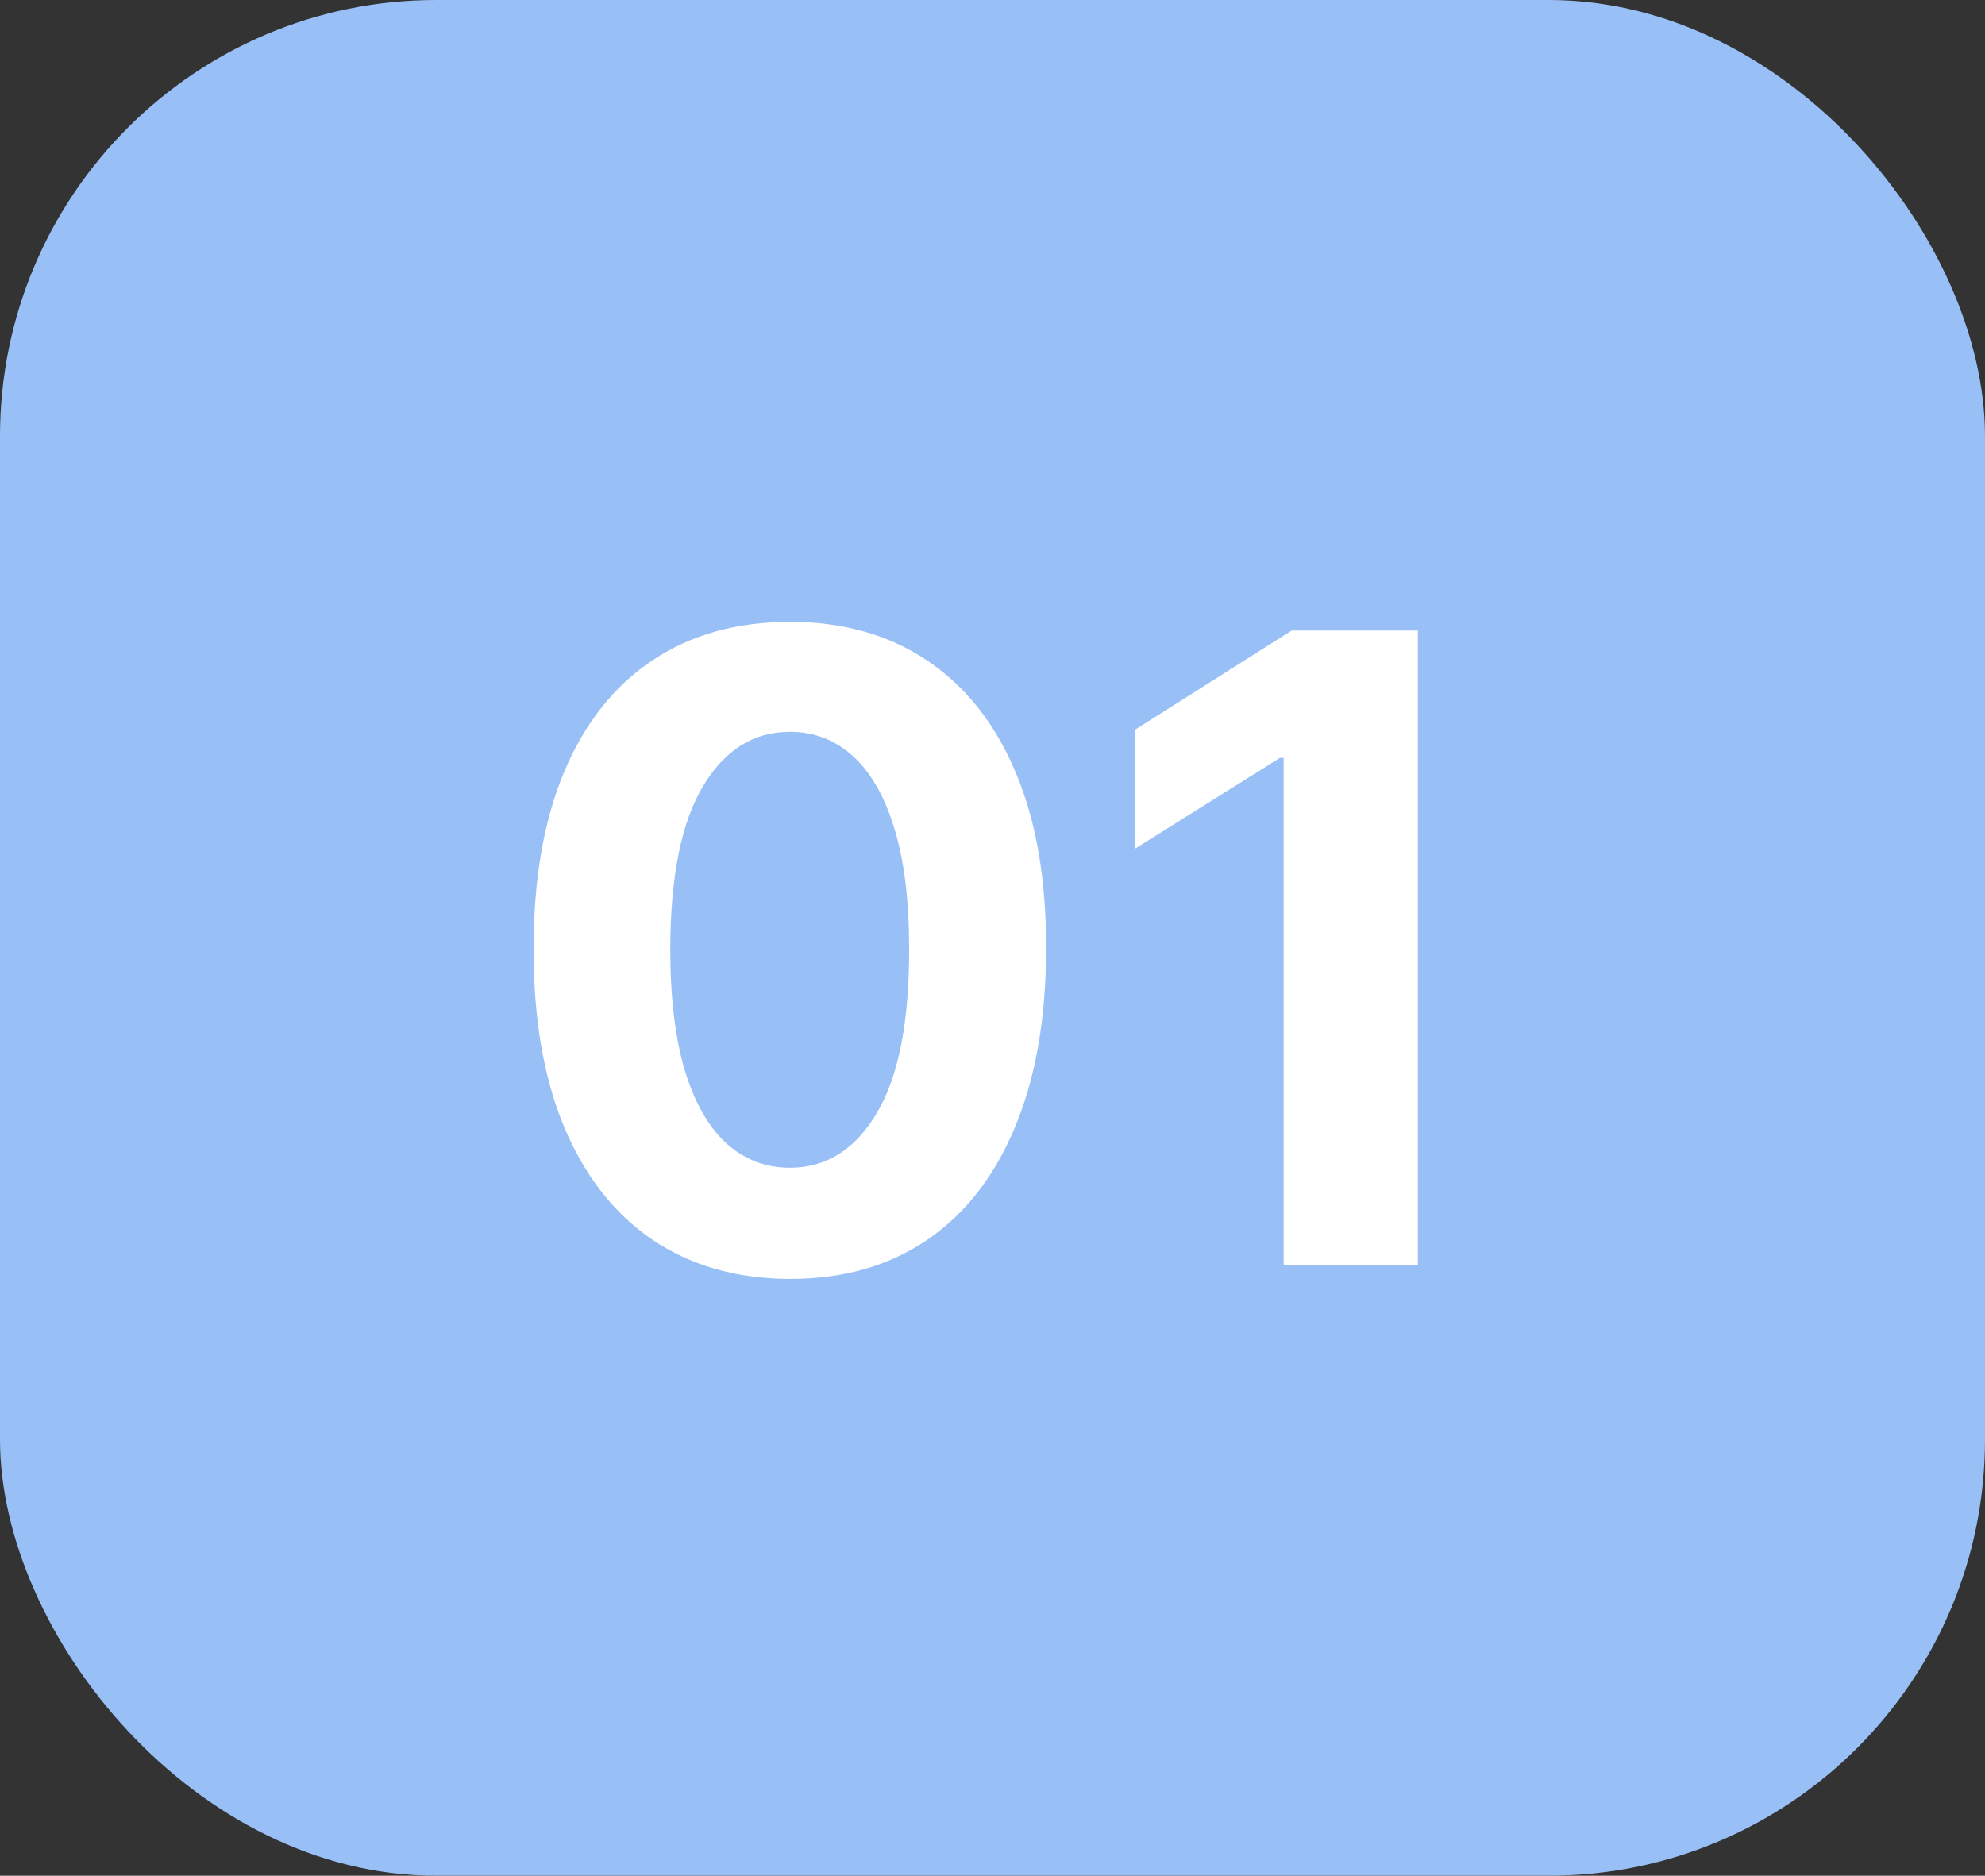
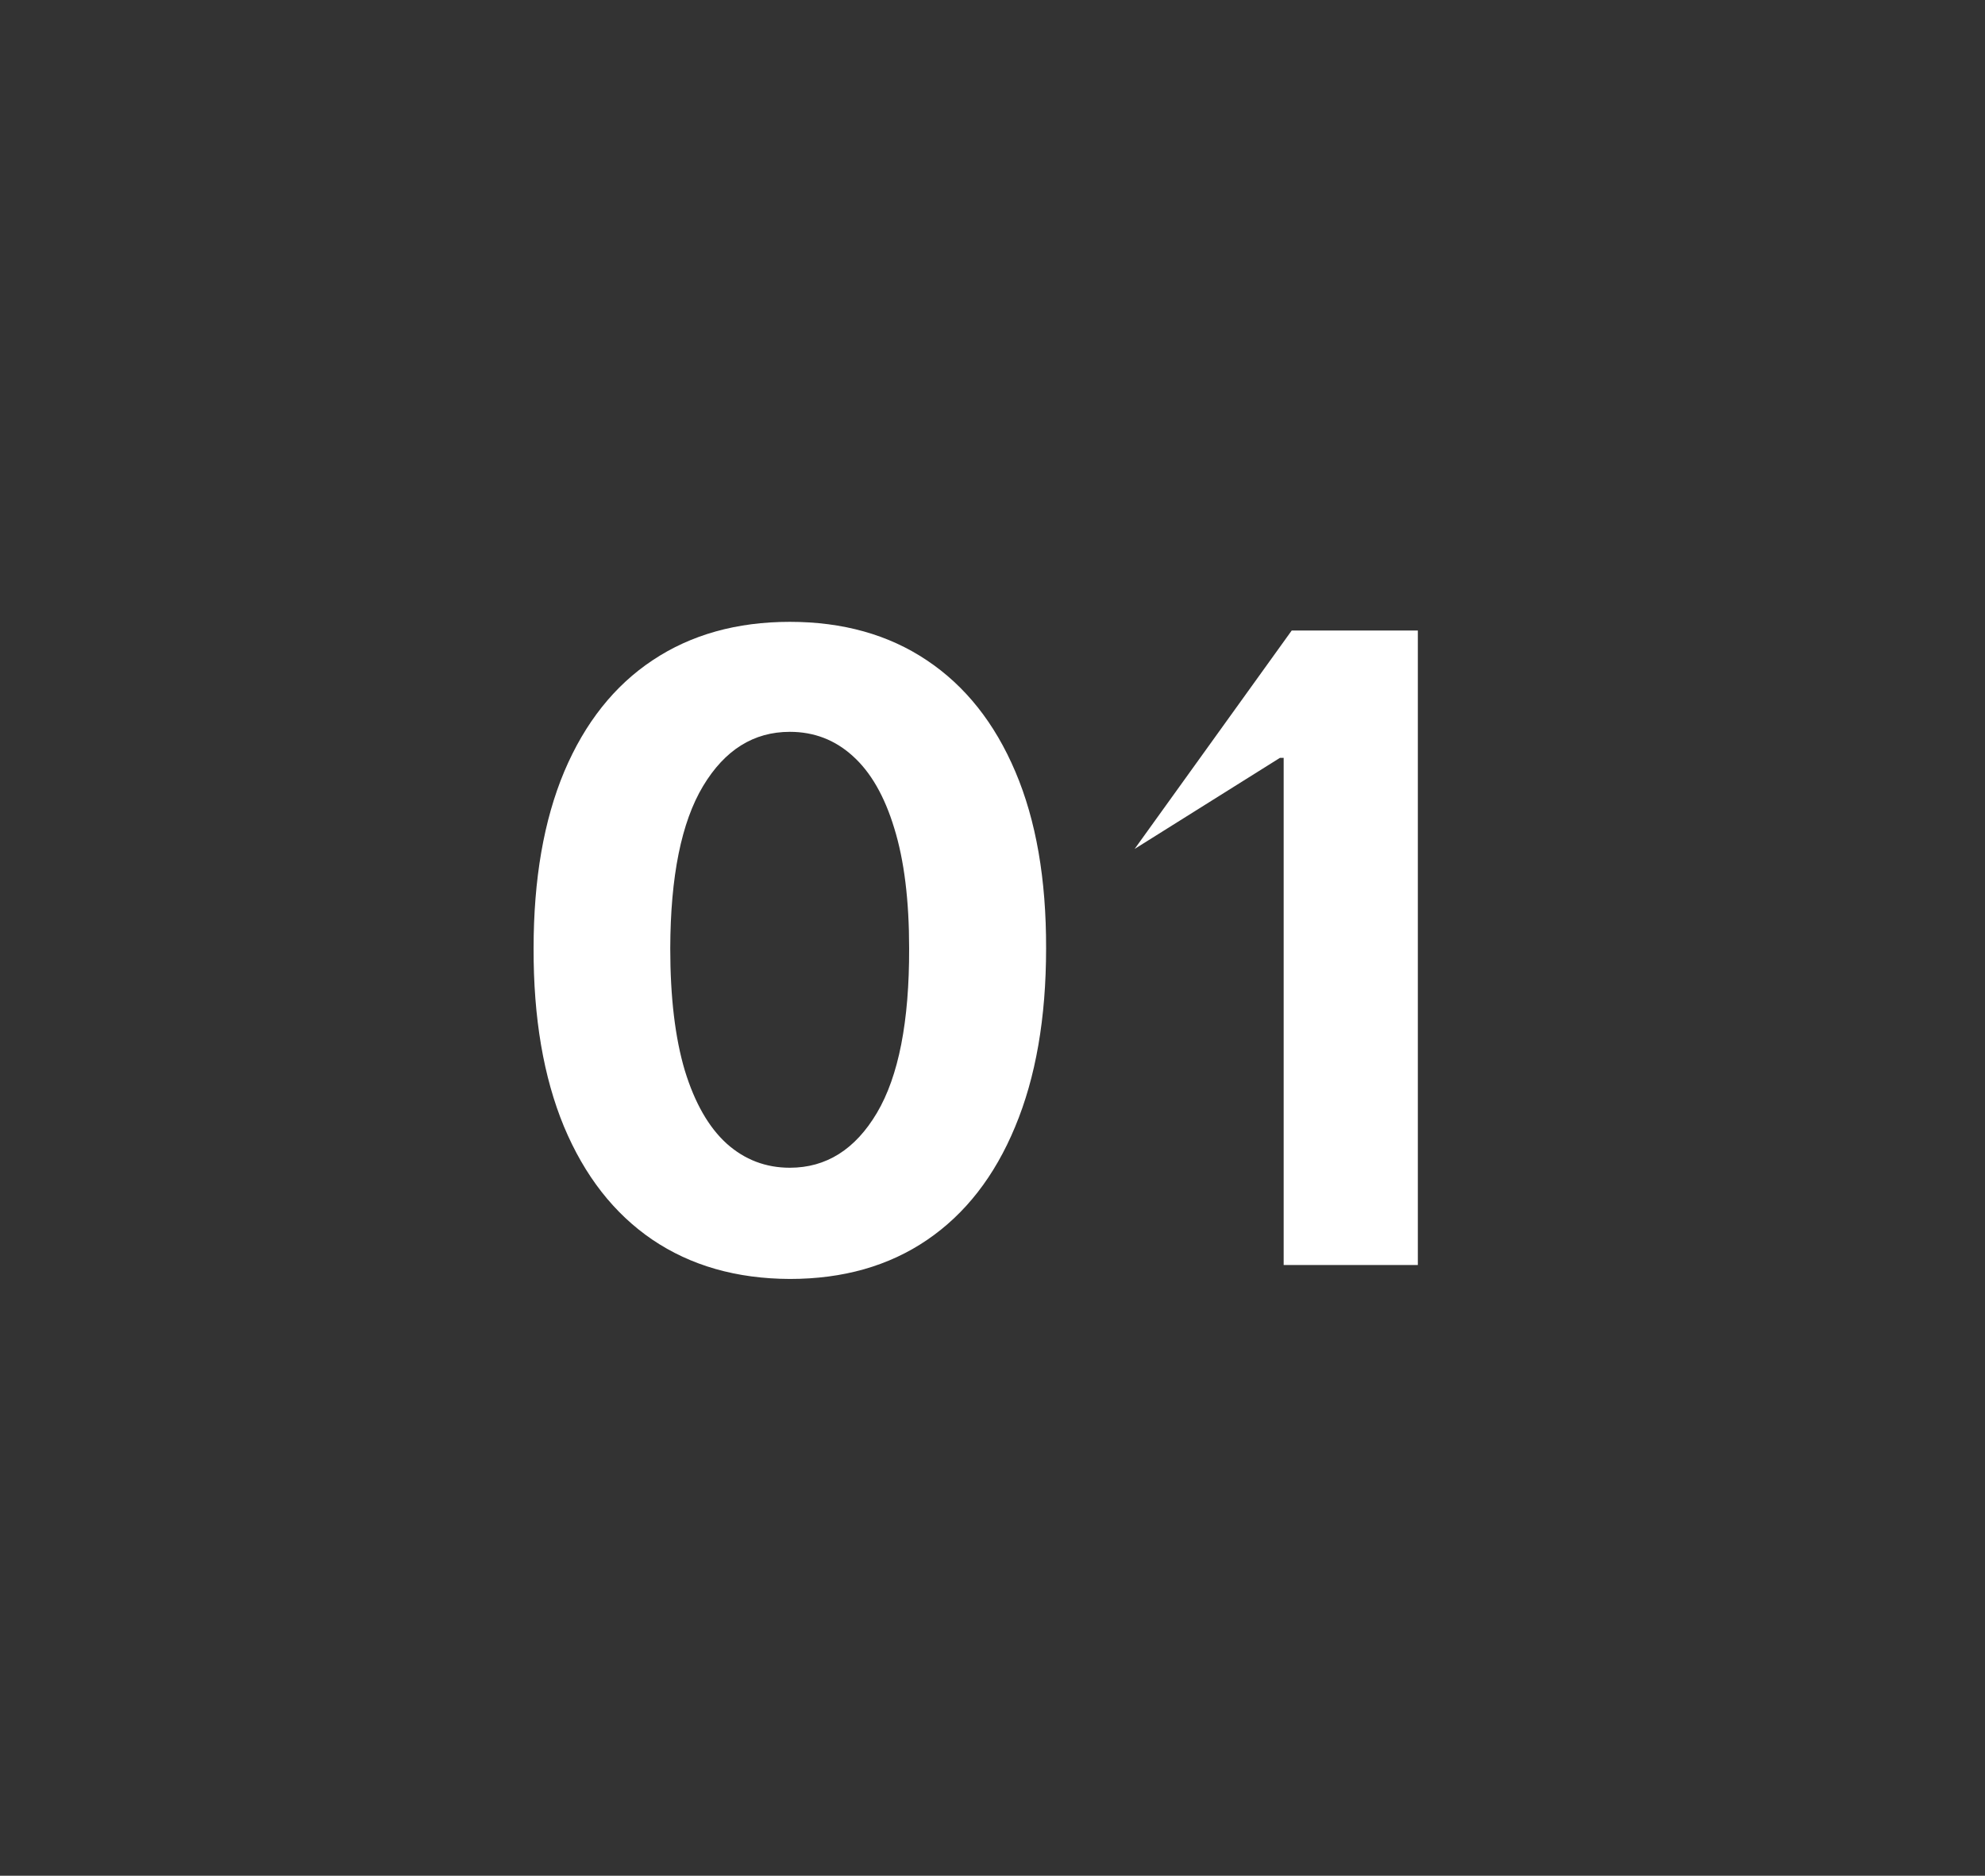
<svg xmlns="http://www.w3.org/2000/svg" width="91" height="86" viewBox="0 0 91 86" fill="none">
  <rect x="0" y="0" width="91" height="86" fill="#333333" stroke="none" />
-   <rect width="91" height="86" rx="20" fill="#98C0F7" />
-   <path d="M36.209 58.639C33.766 58.63 31.664 58.028 29.903 56.835C28.151 55.642 26.801 53.914 25.854 51.651C24.917 49.387 24.453 46.665 24.462 43.483C24.462 40.311 24.931 37.607 25.869 35.372C26.816 33.137 28.165 31.438 29.917 30.273C31.678 29.099 33.776 28.511 36.209 28.511C38.643 28.511 40.736 29.099 42.488 30.273C44.249 31.447 45.603 33.151 46.55 35.386C47.497 37.612 47.966 40.311 47.957 43.483C47.957 46.674 47.483 49.401 46.536 51.665C45.599 53.928 44.254 55.656 42.502 56.849C40.75 58.043 38.653 58.639 36.209 58.639ZM36.209 53.54C37.876 53.54 39.207 52.702 40.201 51.026C41.195 49.349 41.688 46.835 41.678 43.483C41.678 41.276 41.451 39.439 40.996 37.972C40.551 36.504 39.917 35.401 39.093 34.662C38.279 33.923 37.318 33.554 36.209 33.554C34.552 33.554 33.227 34.383 32.232 36.04C31.238 37.697 30.736 40.178 30.727 43.483C30.727 45.718 30.949 47.583 31.394 49.08C31.849 50.566 32.488 51.684 33.312 52.432C34.136 53.17 35.102 53.54 36.209 53.54ZM64.999 28.909V58H58.848V34.747H58.678L52.016 38.923V33.469L59.217 28.909H64.999Z" fill="white" />
+   <path d="M36.209 58.639C33.766 58.63 31.664 58.028 29.903 56.835C28.151 55.642 26.801 53.914 25.854 51.651C24.917 49.387 24.453 46.665 24.462 43.483C24.462 40.311 24.931 37.607 25.869 35.372C26.816 33.137 28.165 31.438 29.917 30.273C31.678 29.099 33.776 28.511 36.209 28.511C38.643 28.511 40.736 29.099 42.488 30.273C44.249 31.447 45.603 33.151 46.55 35.386C47.497 37.612 47.966 40.311 47.957 43.483C47.957 46.674 47.483 49.401 46.536 51.665C45.599 53.928 44.254 55.656 42.502 56.849C40.75 58.043 38.653 58.639 36.209 58.639ZM36.209 53.54C37.876 53.54 39.207 52.702 40.201 51.026C41.195 49.349 41.688 46.835 41.678 43.483C41.678 41.276 41.451 39.439 40.996 37.972C40.551 36.504 39.917 35.401 39.093 34.662C38.279 33.923 37.318 33.554 36.209 33.554C34.552 33.554 33.227 34.383 32.232 36.04C31.238 37.697 30.736 40.178 30.727 43.483C30.727 45.718 30.949 47.583 31.394 49.08C31.849 50.566 32.488 51.684 33.312 52.432C34.136 53.17 35.102 53.54 36.209 53.54ZM64.999 28.909V58H58.848V34.747H58.678L52.016 38.923L59.217 28.909H64.999Z" fill="white" />
</svg>